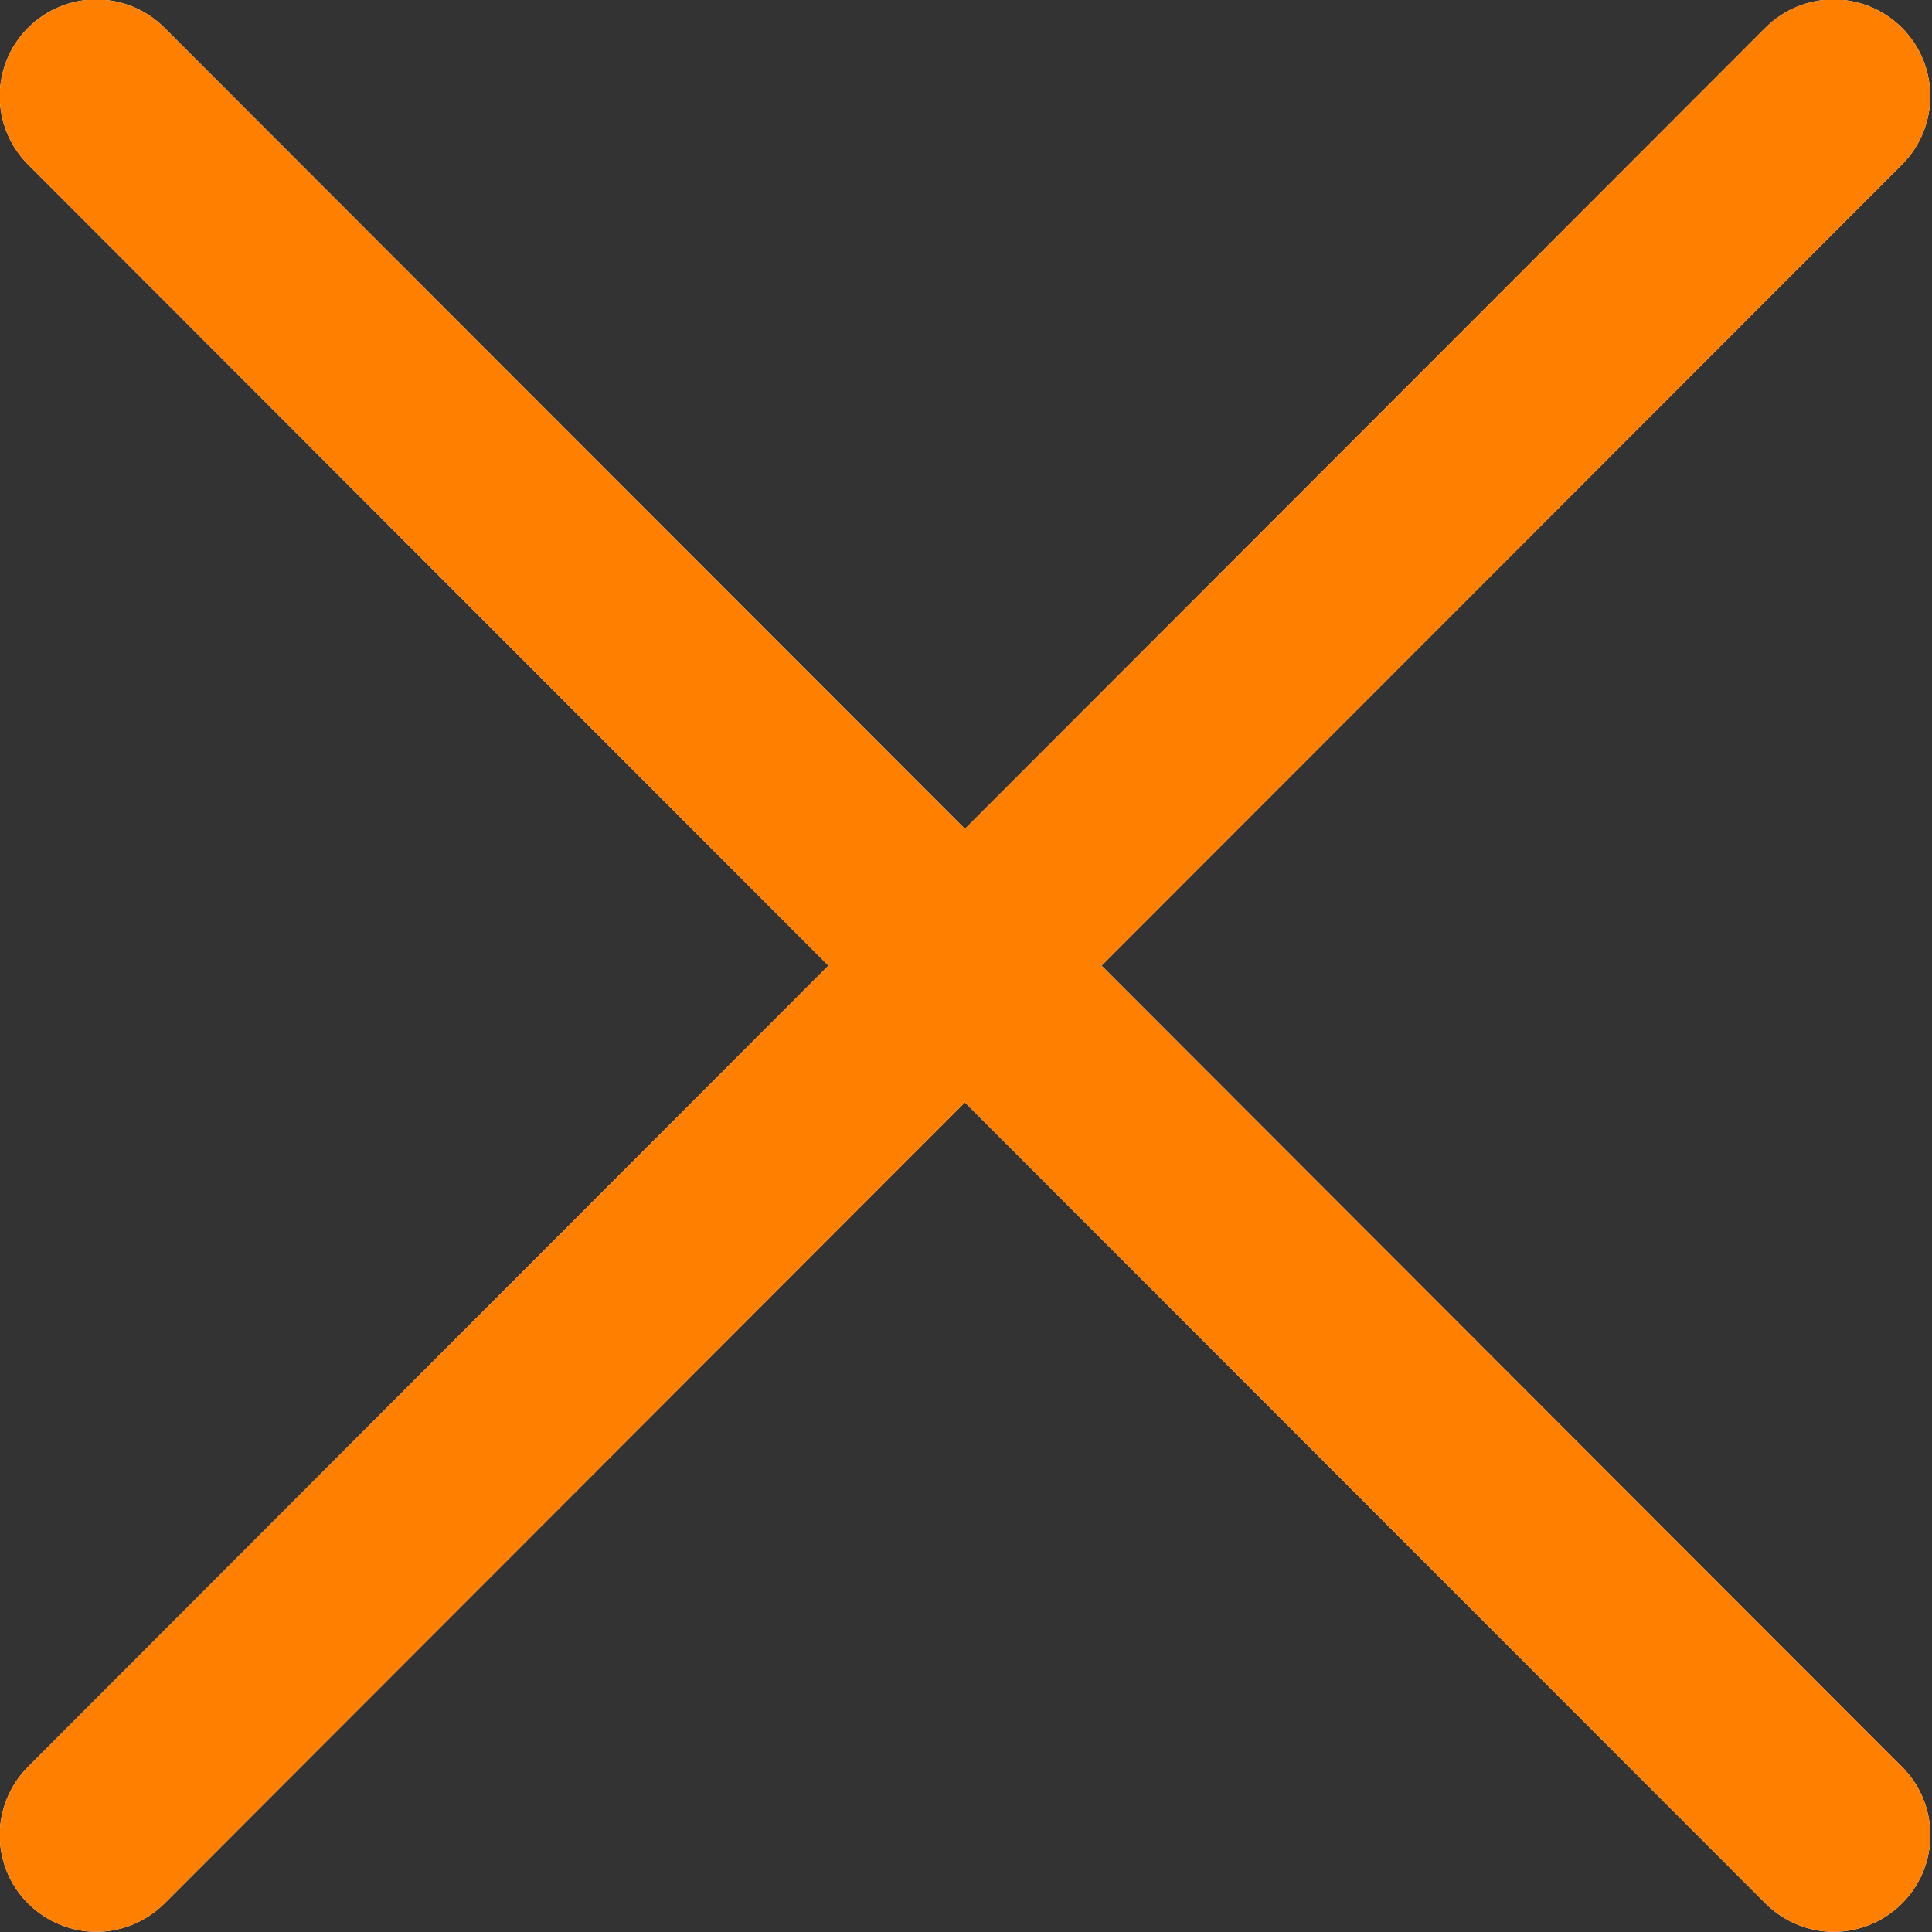
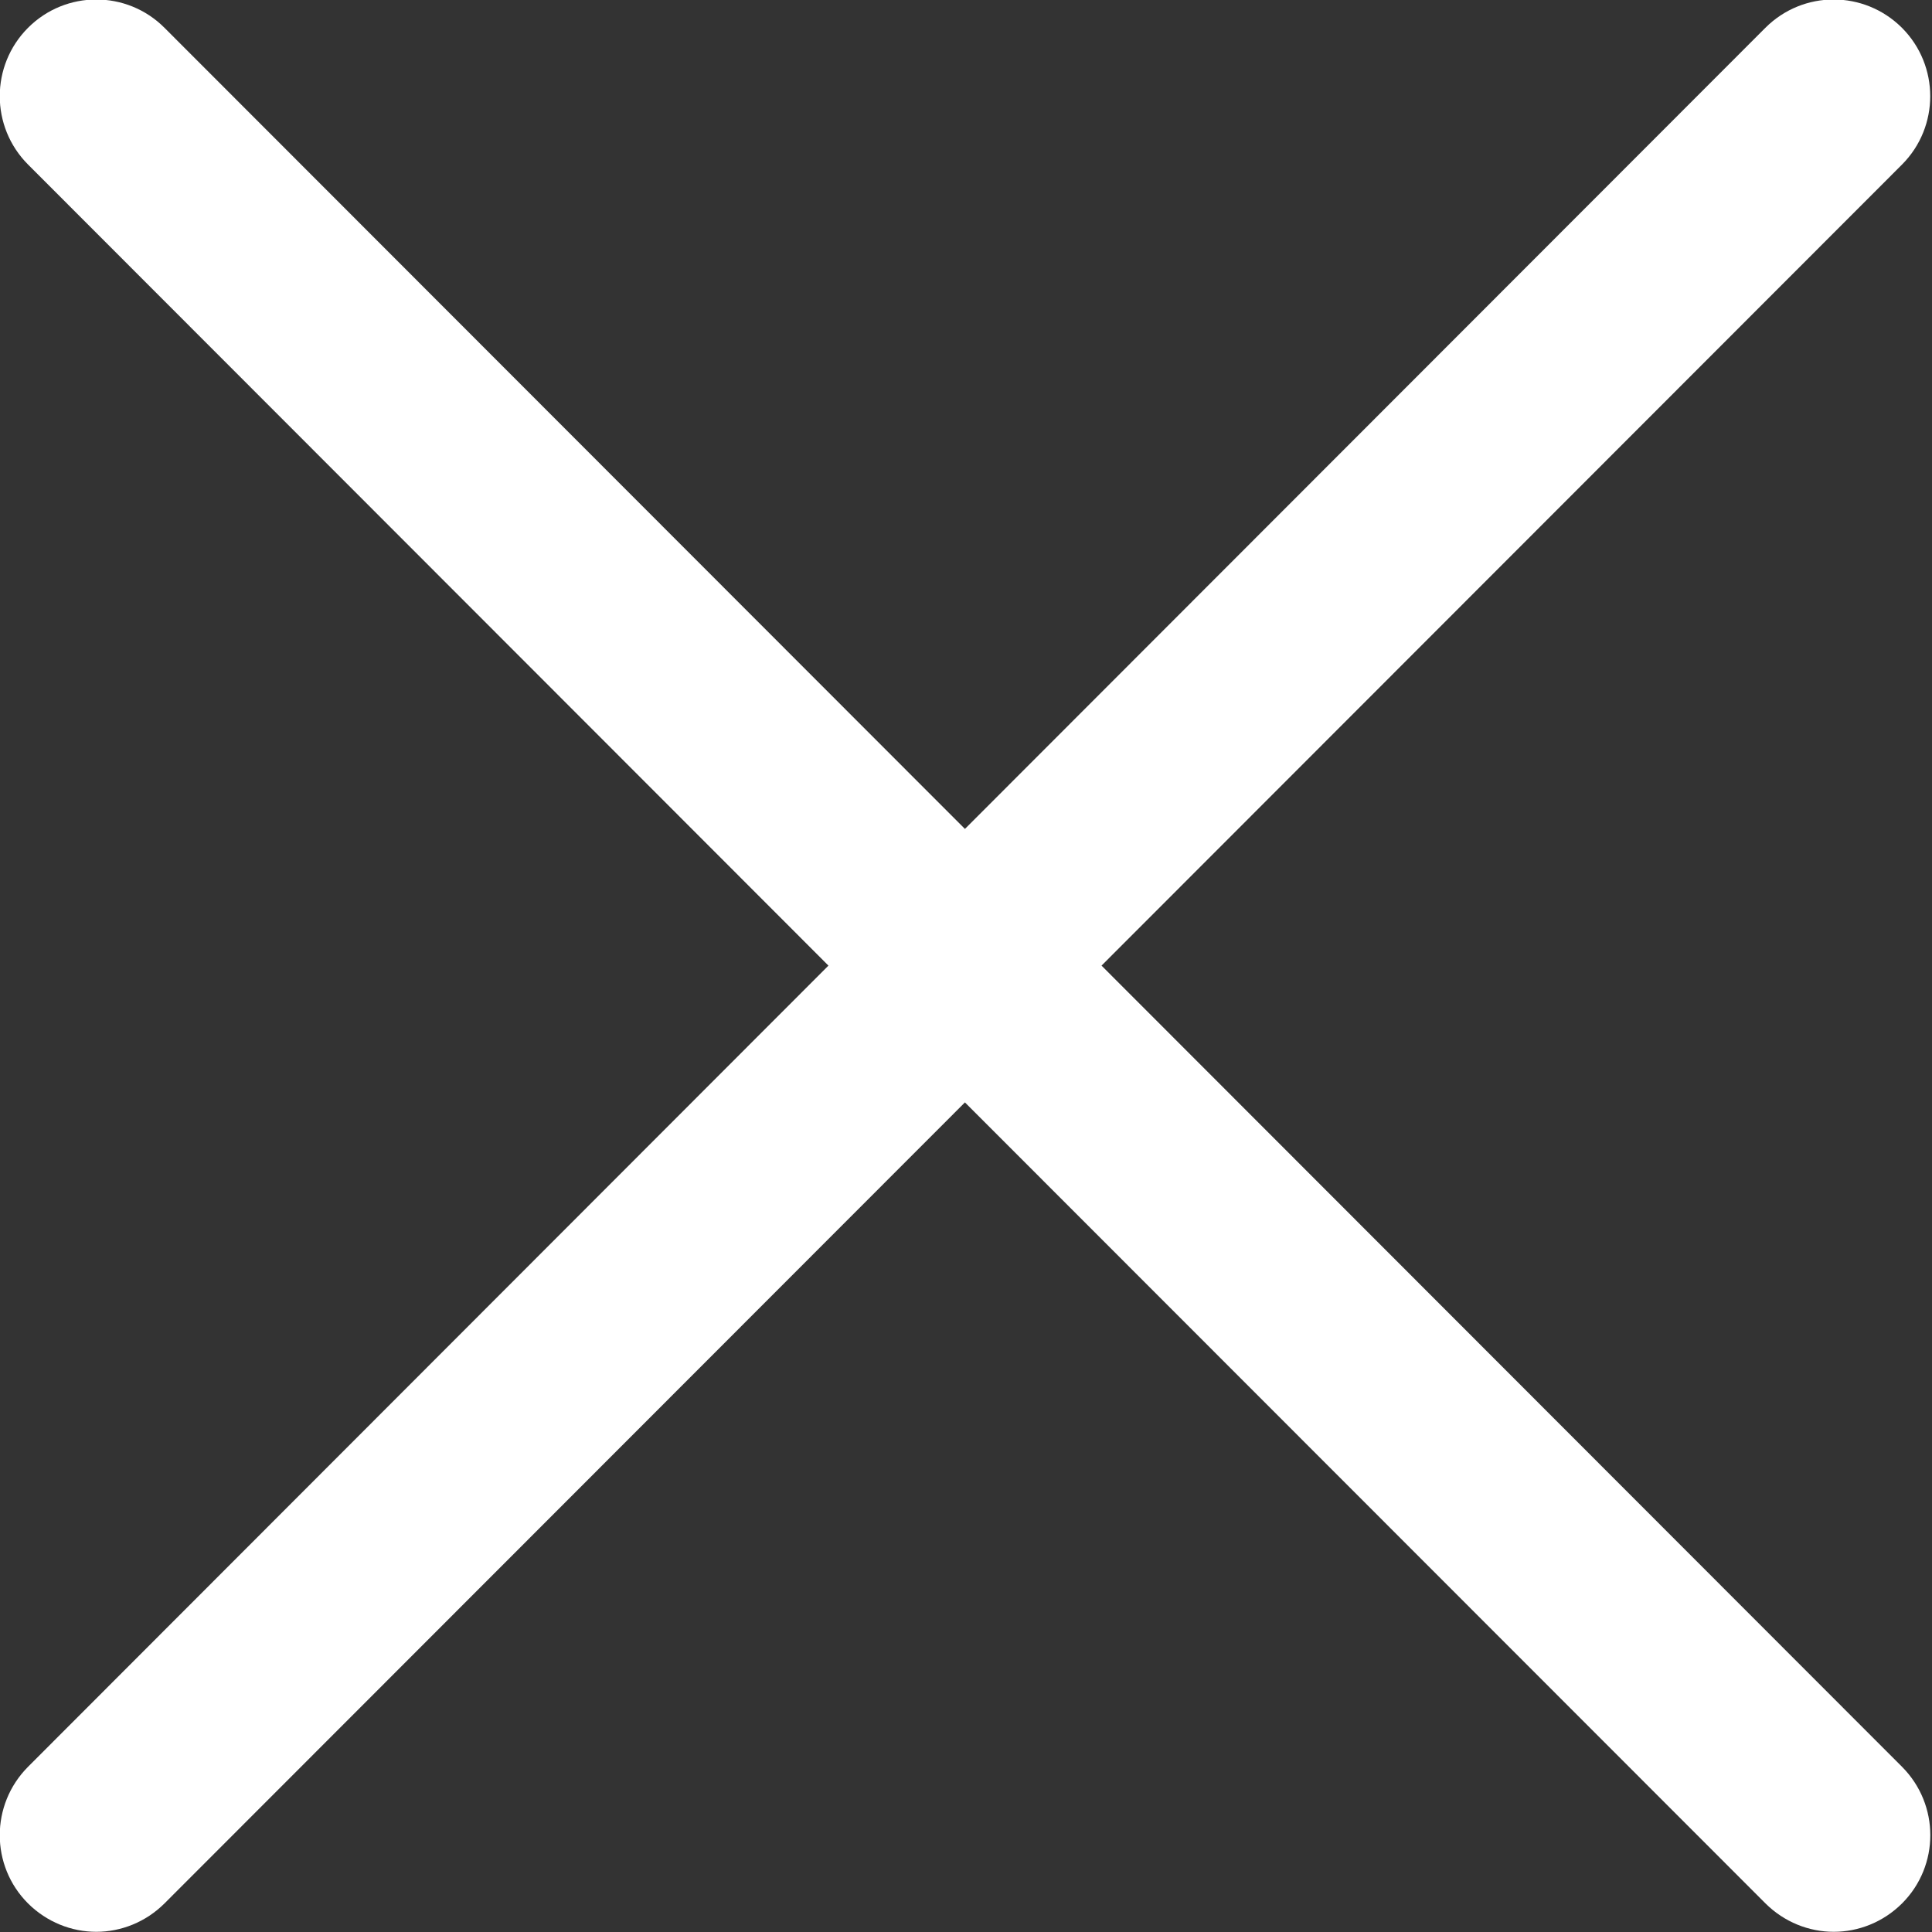
<svg xmlns="http://www.w3.org/2000/svg" version="1.1" id="Layer_1" x="0px" y="0px" width="20px" height="20px" viewBox="0 0 20 20" enable-background="new 0 0 20 20" xml:space="preserve">
  <rect x="0" y="0" width="20" height="20" fill="#333333" stroke="none" />
  <path fill="#FFFFFF" d="M19.689,0.288c-0.392-0.391-1.023-0.391-1.414,0L9.989,8.581L1.703,0.288c-0.39-0.391-1.023-0.391-1.413,0  s-0.39,1.024,0,1.415l8.286,8.293L0.29,18.29c-0.39,0.392-0.39,1.024,0,1.414c0.195,0.194,0.451,0.294,0.707,0.294  c0.255,0,0.511-0.1,0.706-0.294l8.286-8.292l8.287,8.292c0.195,0.194,0.451,0.294,0.707,0.294s0.512-0.1,0.707-0.294  c0.39-0.39,0.39-1.022,0-1.414l-8.287-8.294l8.287-8.293C20.079,1.312,20.079,0.679,19.689,0.288z" />
-   <path fill="#FF7F00" d="M19.689,0.288c-0.392-0.391-1.023-0.391-1.414,0L9.989,8.581L1.703,0.288c-0.39-0.391-1.023-0.391-1.413,0  s-0.39,1.024,0,1.415l8.286,8.293L0.29,18.29c-0.39,0.392-0.39,1.024,0,1.414c0.195,0.194,0.451,0.294,0.707,0.294  c0.255,0,0.511-0.1,0.706-0.294l8.286-8.292l8.287,8.292c0.195,0.194,0.451,0.294,0.707,0.294s0.512-0.1,0.707-0.294  c0.39-0.39,0.39-1.022,0-1.414l-8.287-8.294l8.287-8.293C20.079,1.312,20.079,0.679,19.689,0.288z" />
</svg>